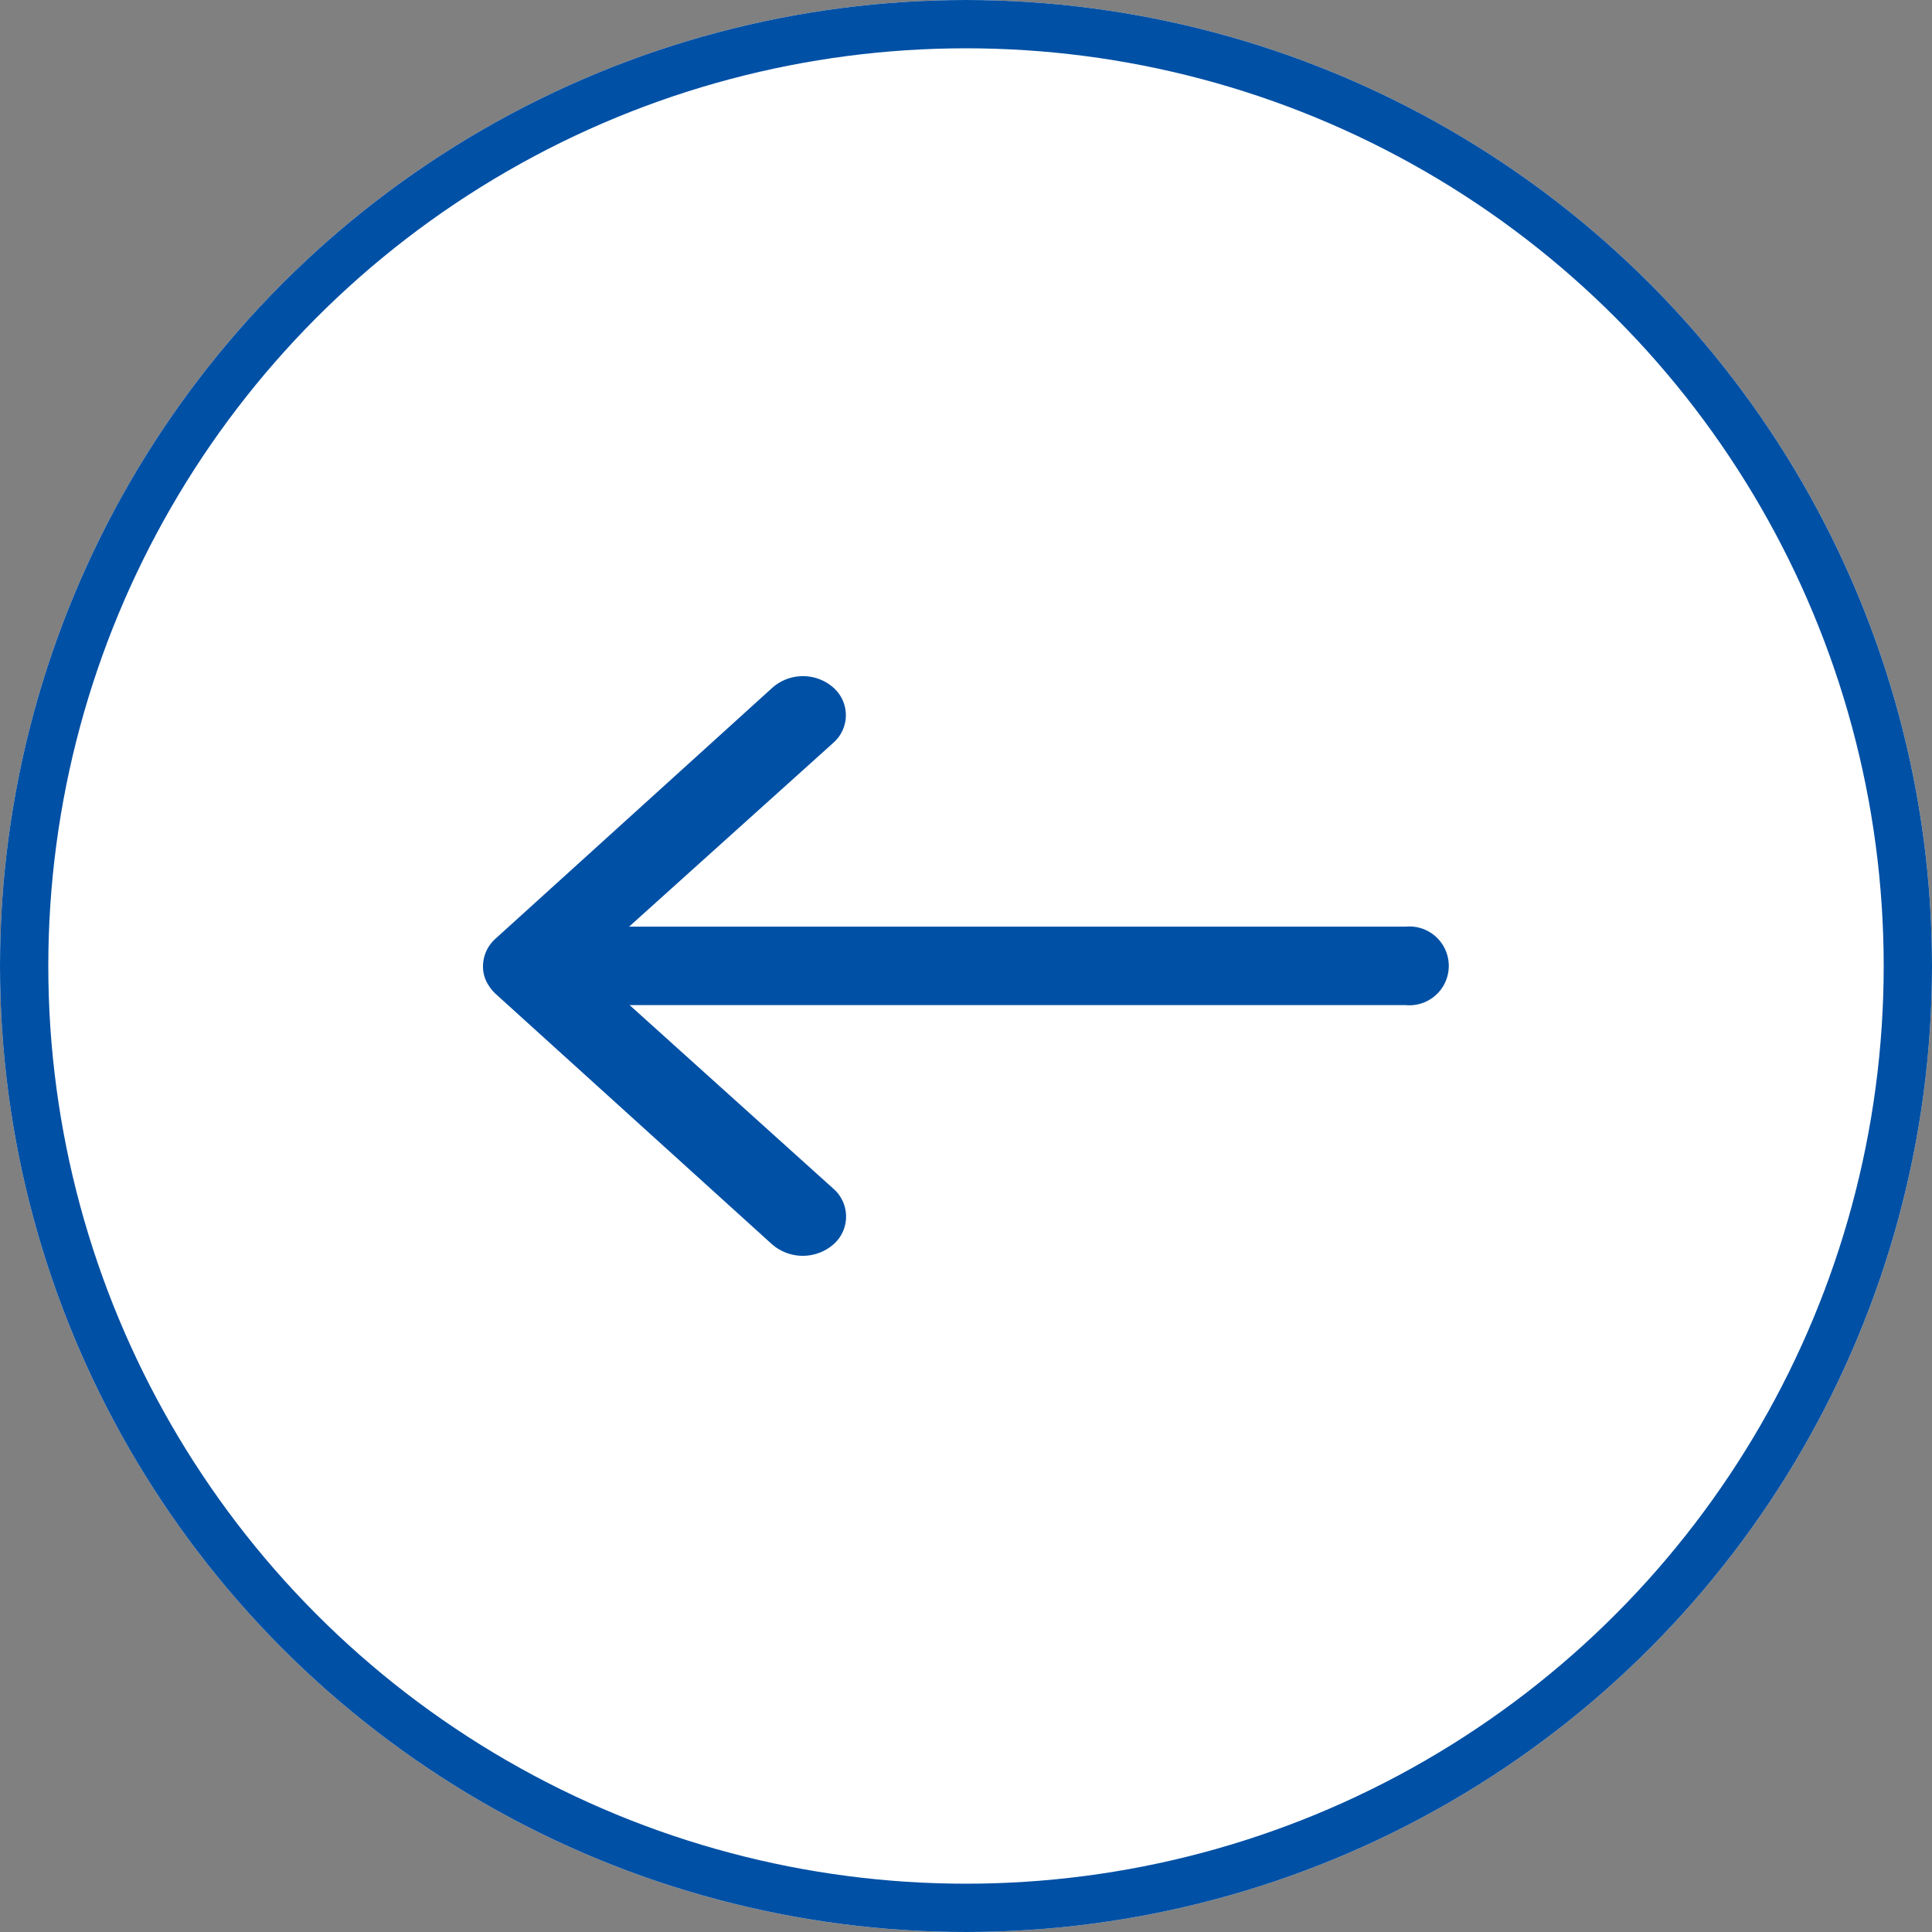
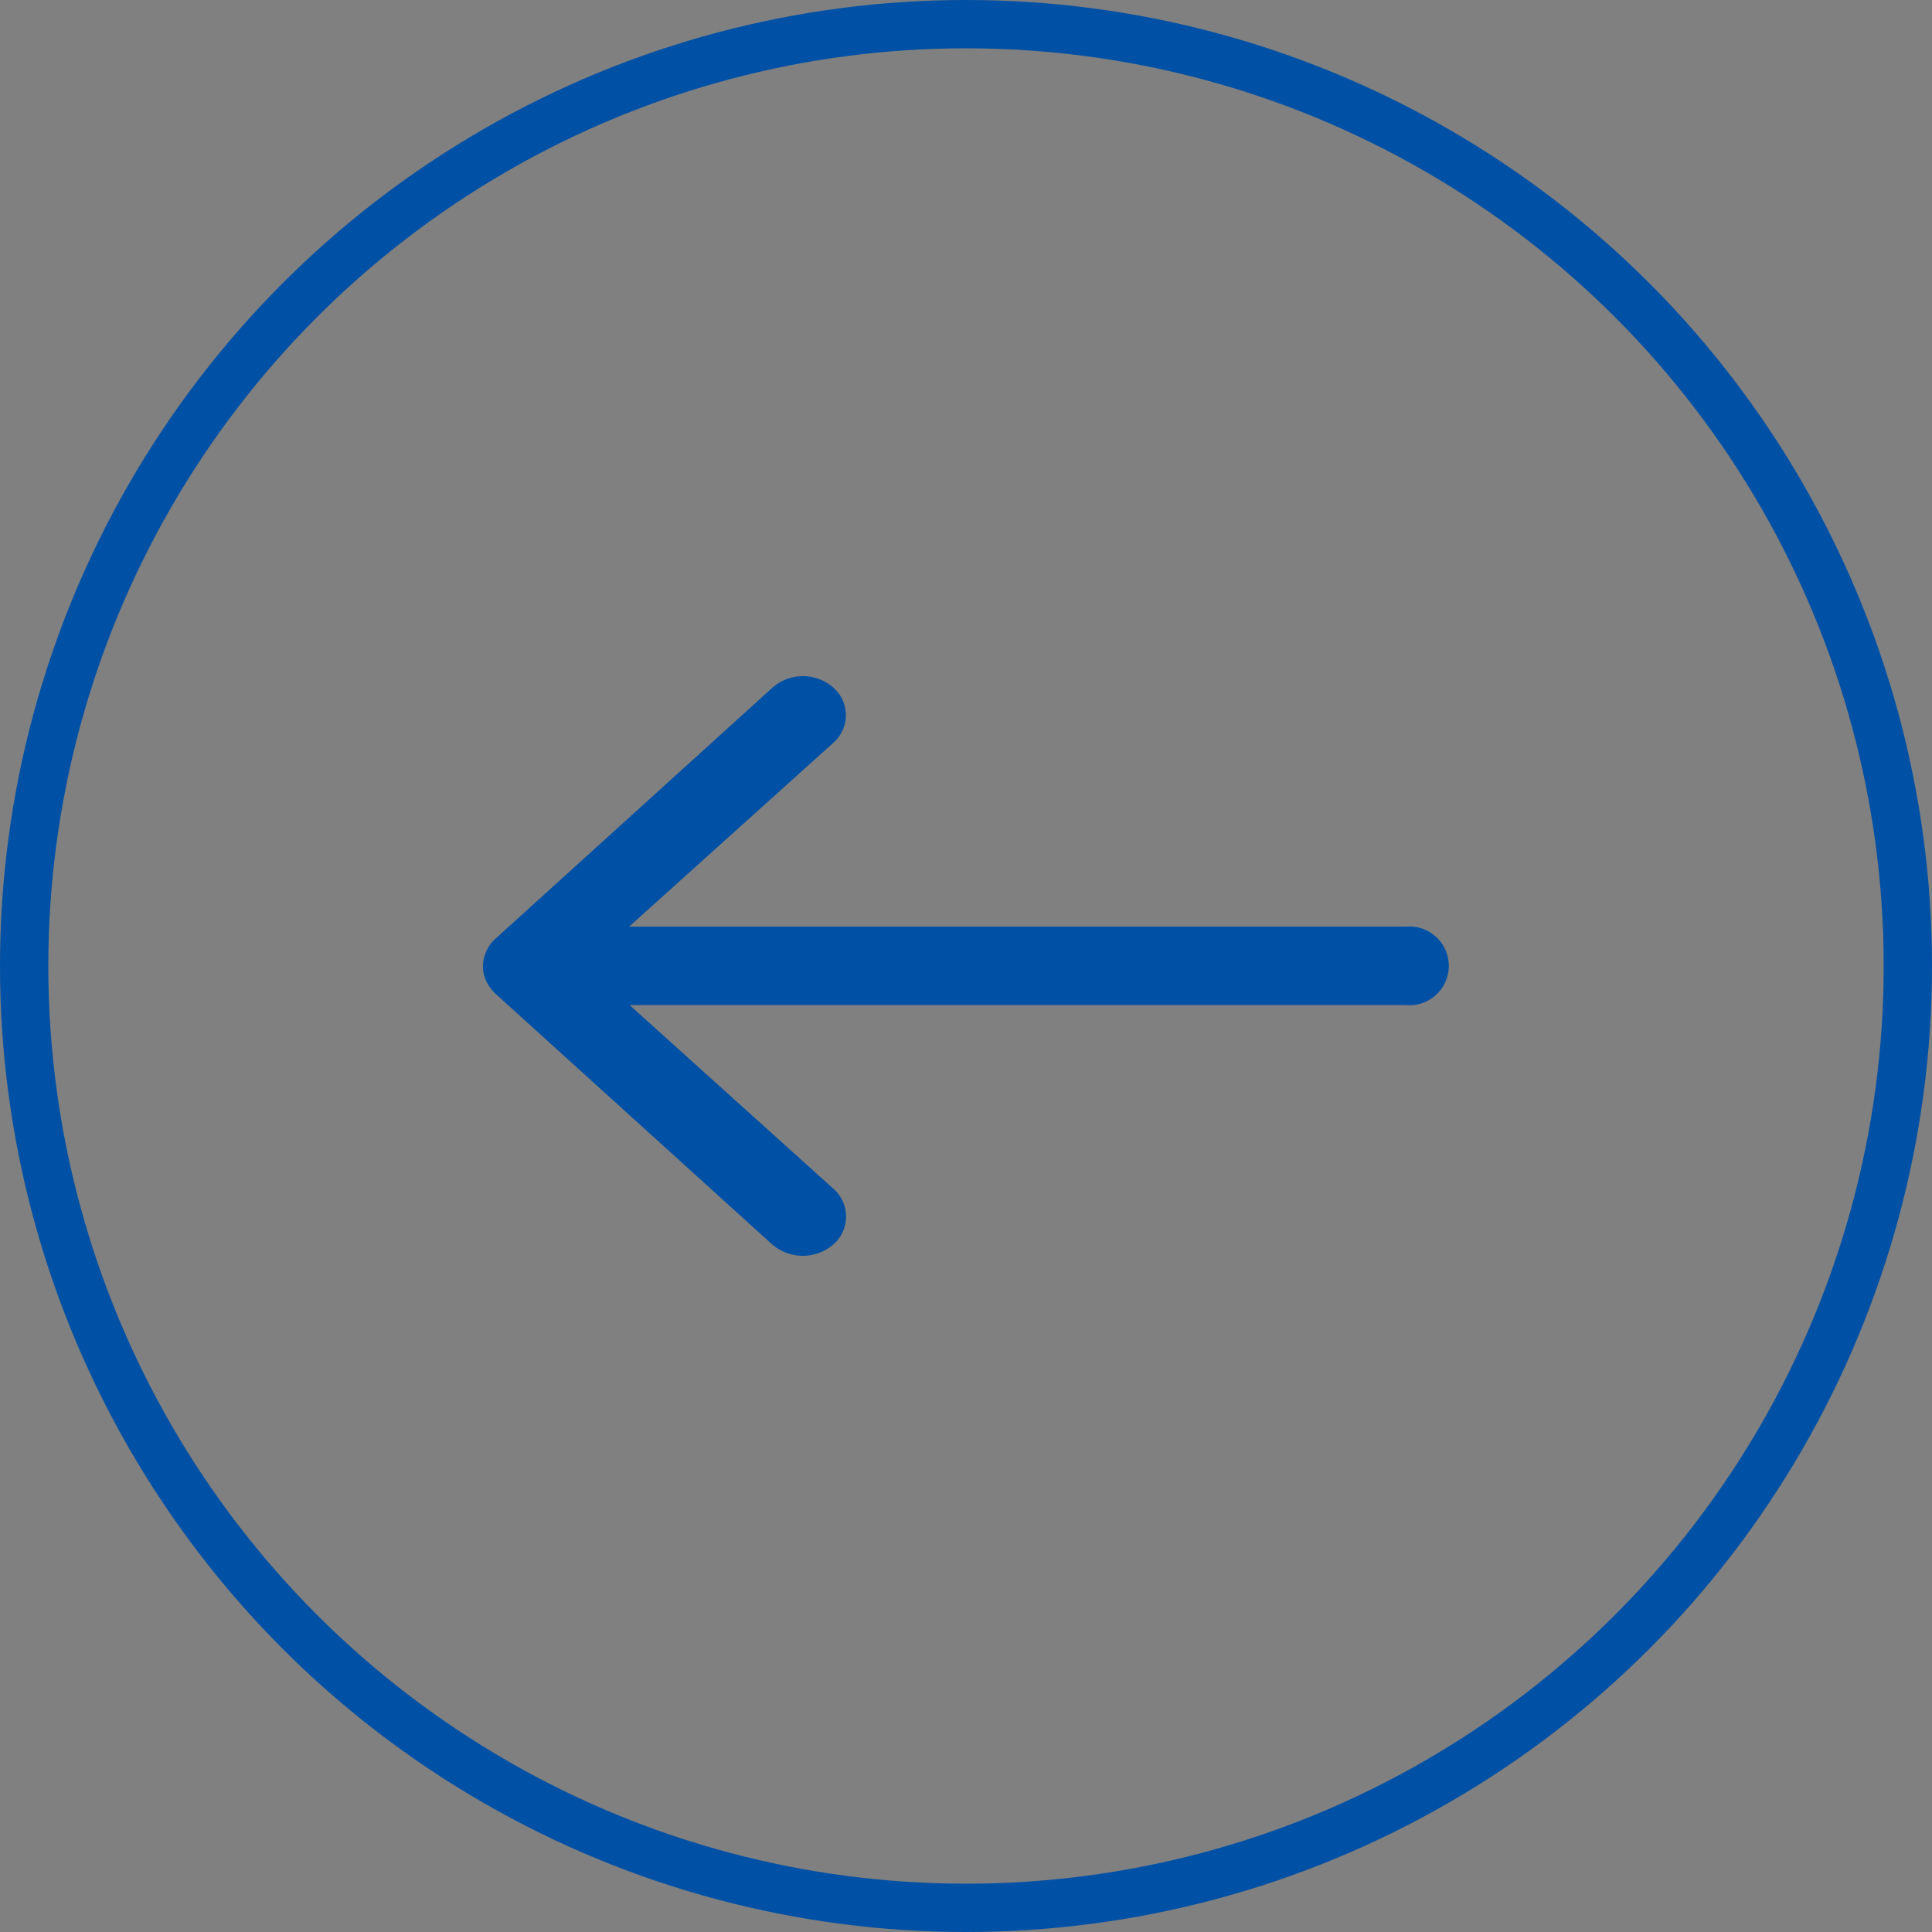
<svg xmlns="http://www.w3.org/2000/svg" width="40" height="40" data-name="グループ 30">
  <rect width="100%" height="100%" fill="#808080" stroke="none" />
  <g fill="#fff" stroke="#0050a5" data-name="楕円形 1">
-     <circle cx="20" cy="20" r="20" stroke="none" />
    <circle cx="20" cy="20" r="19.5" fill="none" />
  </g>
  <path fill="#0050a5" d="M17.246 14.229a.76.76 0 0 1 .007 1.15l-4.228 3.806h16.079a.816.816 0 1 1 0 1.625H13.036l4.224 3.806a.765.765 0 0 1-.007 1.15.97.97 0 0 1-1.271-.006l-5.725-5.187a.9.9 0 0 1-.188-.256.7.7 0 0 1-.069-.312.77.77 0 0 1 .257-.569l5.724-5.188a.955.955 0 0 1 1.265-.019" data-name="Icon ionic-ios-arrow-round-forward" />
</svg>